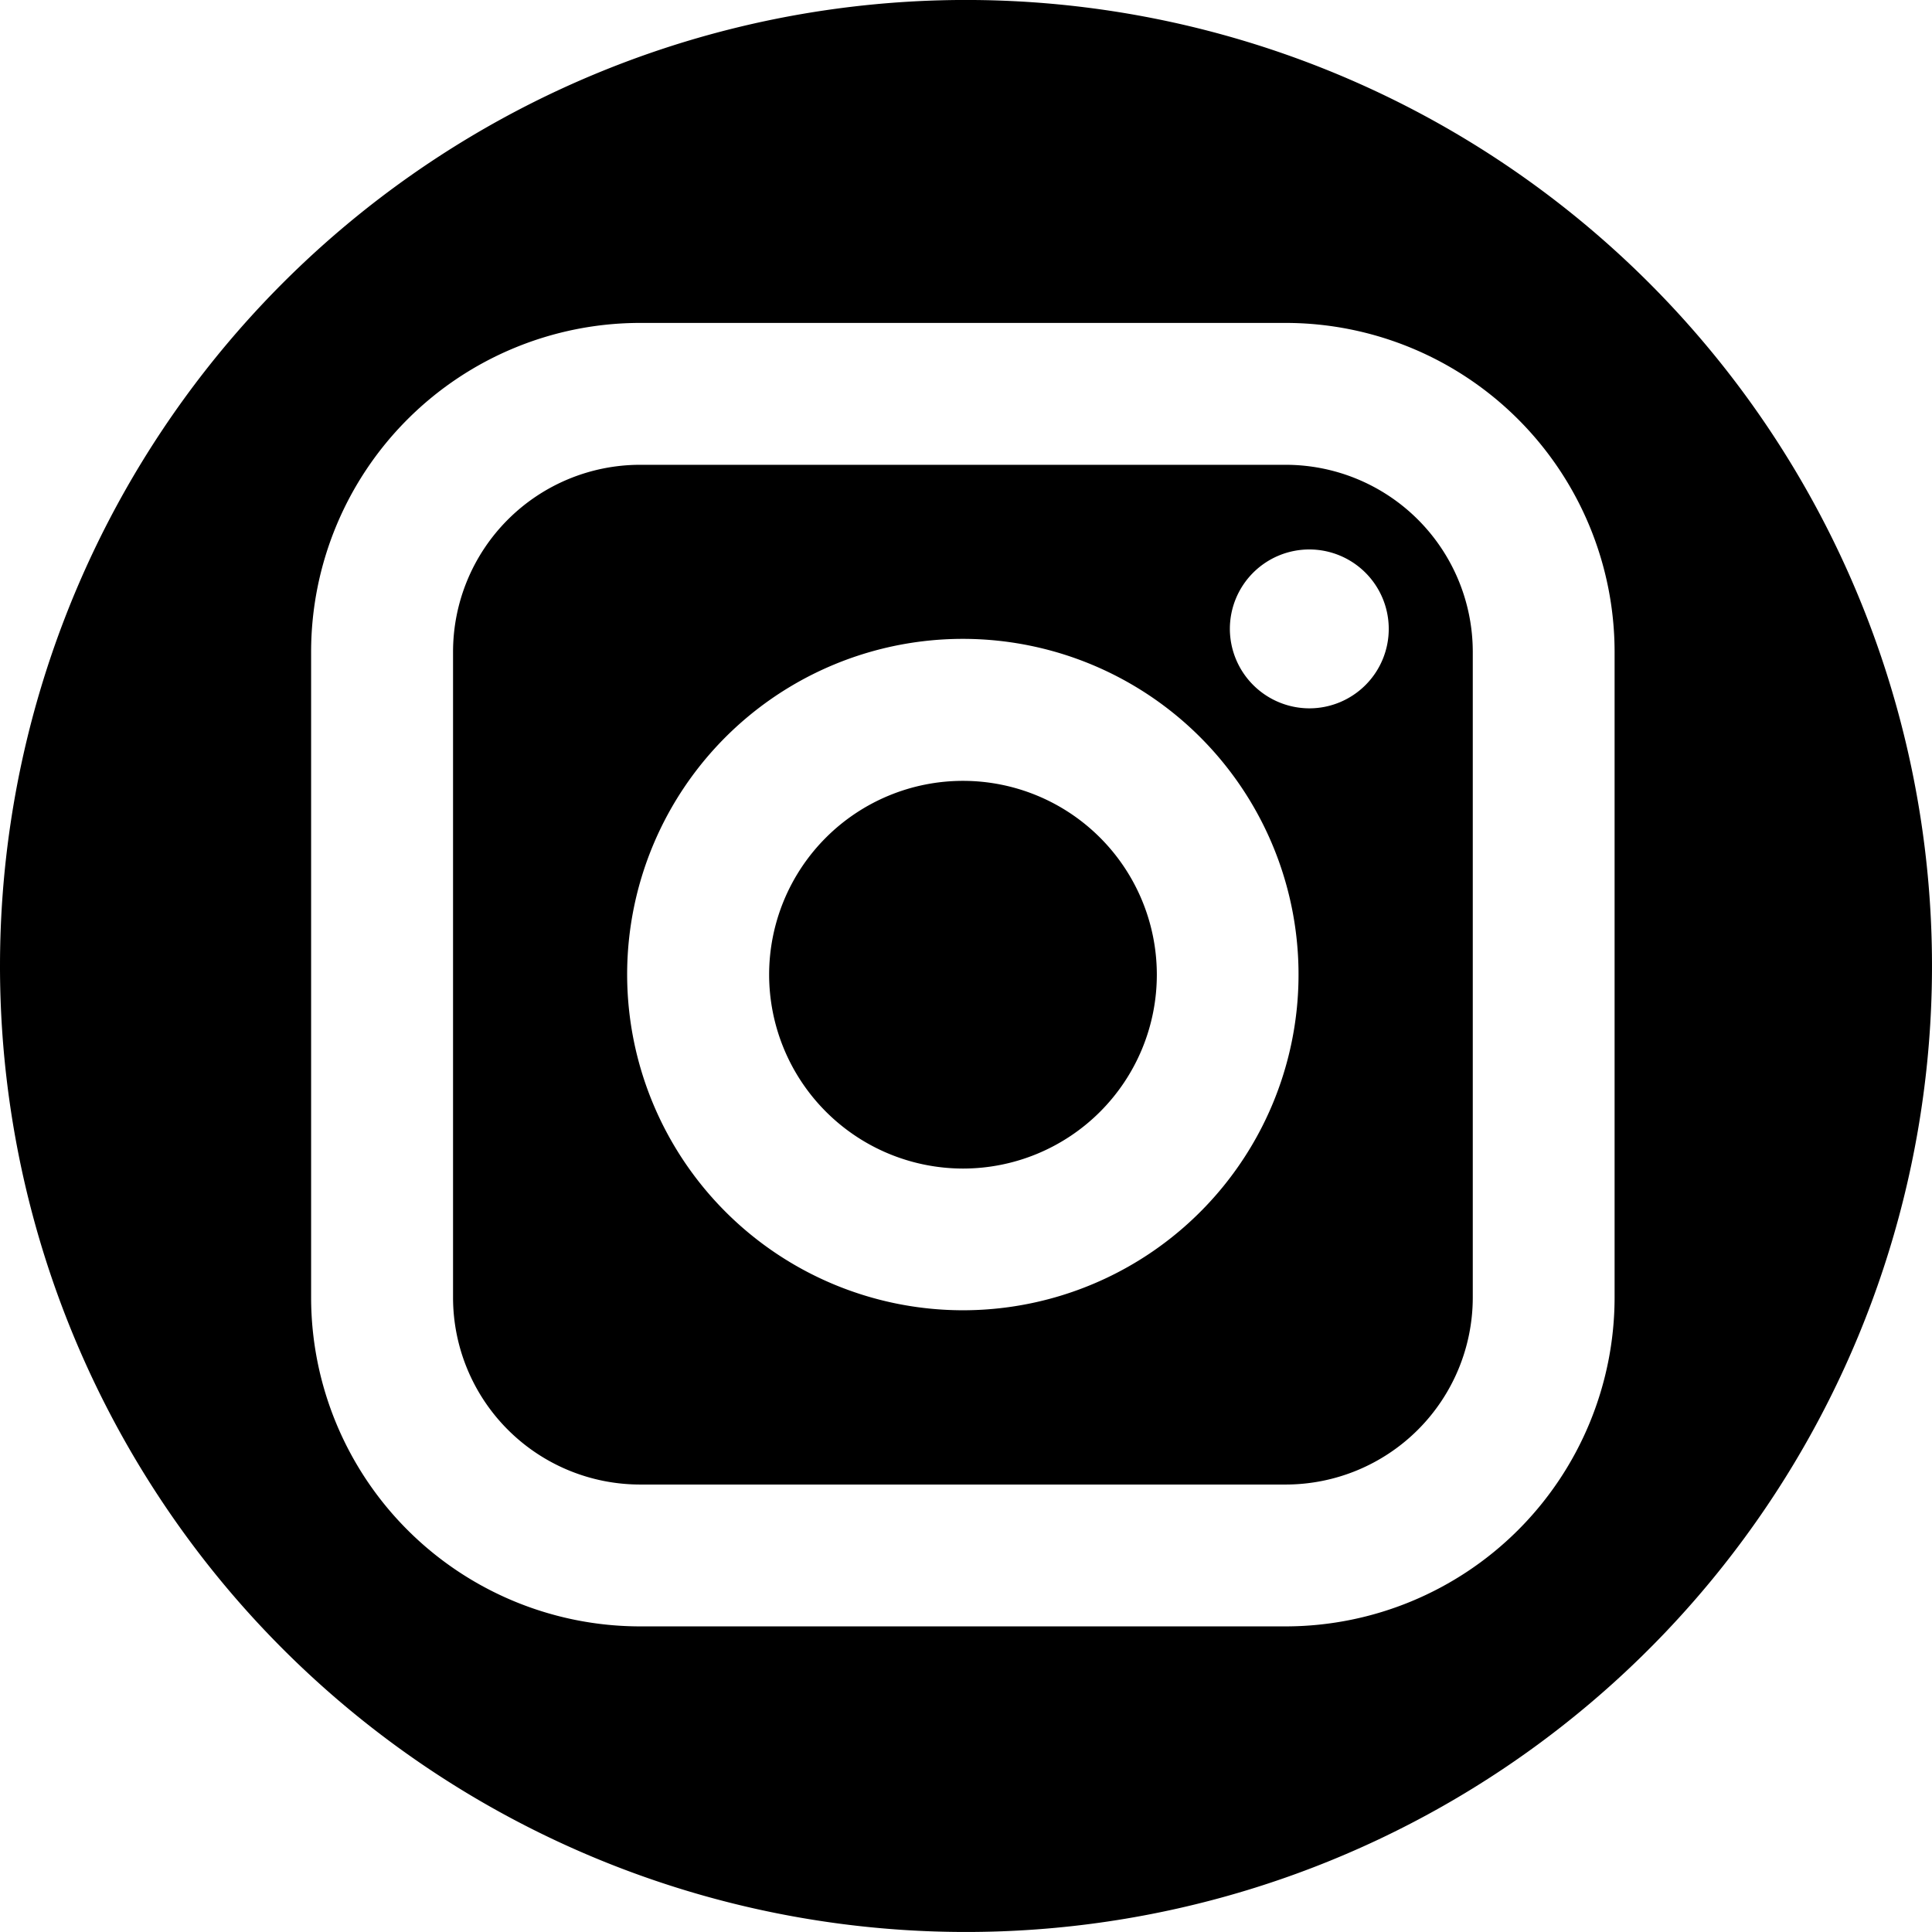
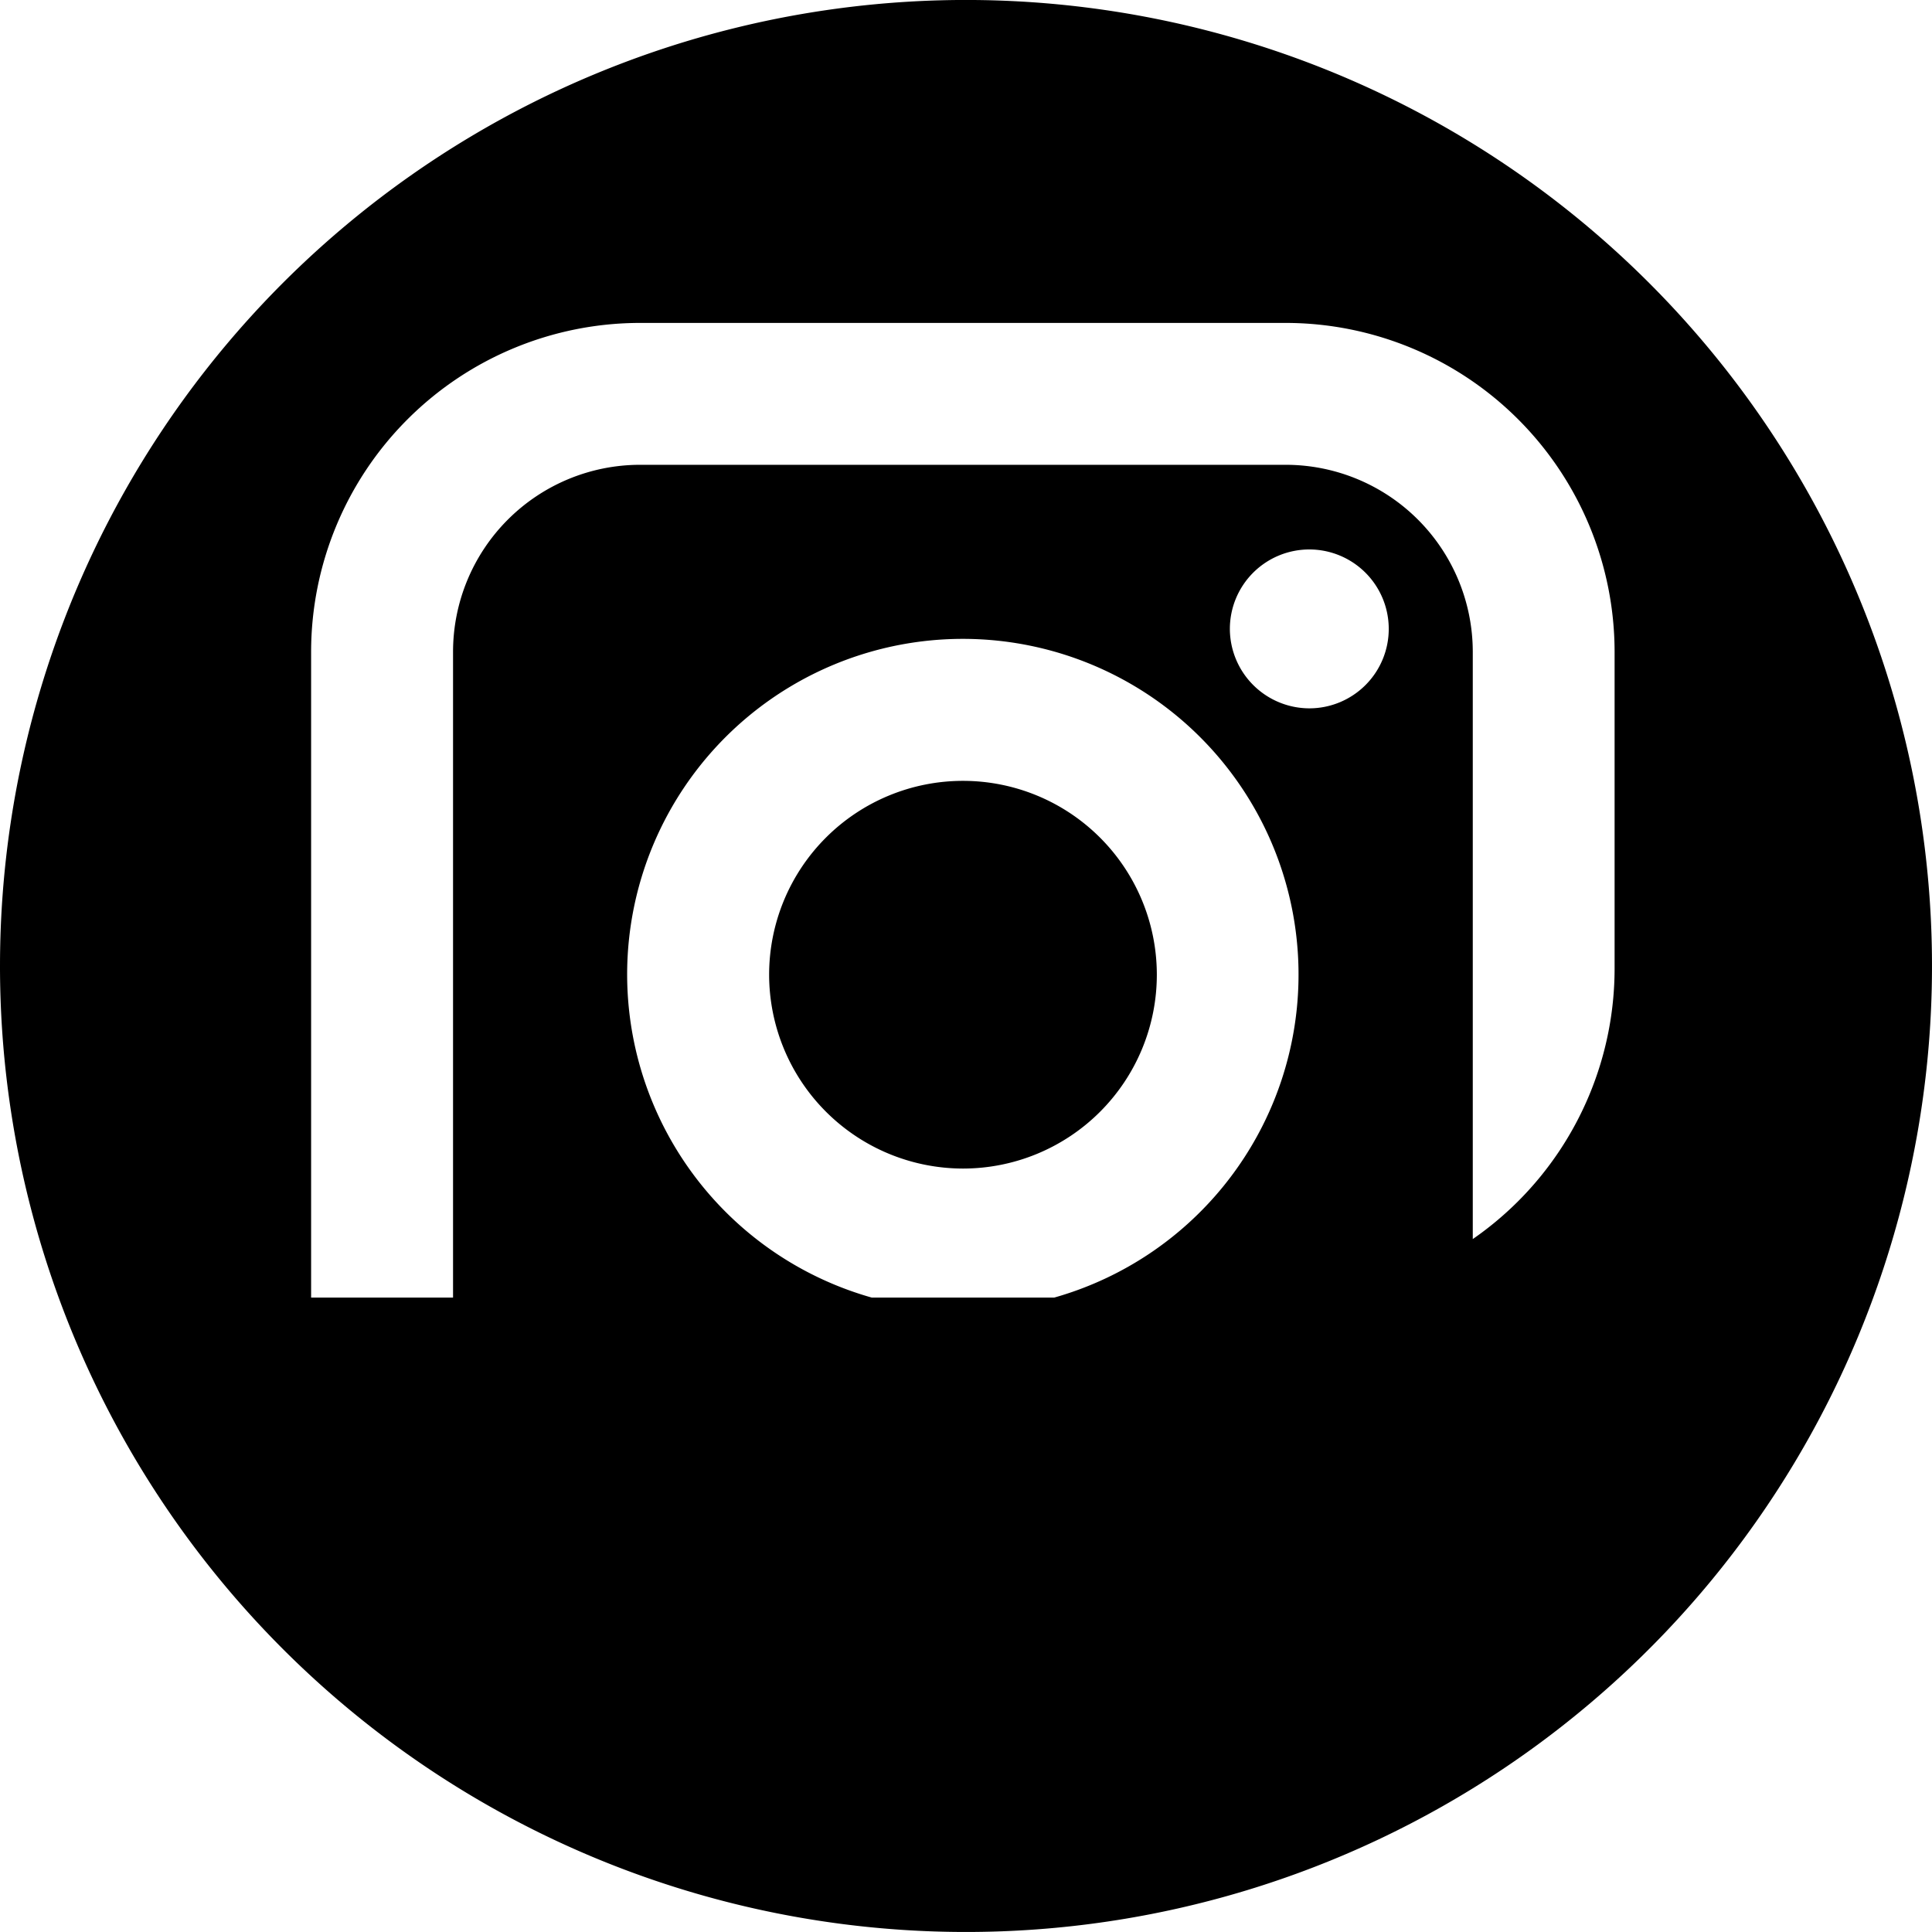
<svg xmlns="http://www.w3.org/2000/svg" width="70.334" height="70.333" viewBox="0 0 70.334 70.333">
-   <path id="Пересечение_1" data-name="Пересечение 1" d="M0,35.166A35.167,35.167,0,1,1,35.165,70.333,35.165,35.165,0,0,1,0,35.166Zm11.326-11.44V47.239A11.982,11.982,0,0,0,23.3,59.208H46.808a11.984,11.984,0,0,0,11.971-11.97V23.726a11.984,11.984,0,0,0-11.971-11.97H23.3A11.982,11.982,0,0,0,11.326,23.726ZM23.3,54.044a6.812,6.812,0,0,1-6.807-6.805V23.726A6.812,6.812,0,0,1,23.3,16.921H46.808a6.814,6.814,0,0,1,6.808,6.805V47.239a6.814,6.814,0,0,1-6.808,6.805ZM35.051,47.7a12.221,12.221,0,1,0-12.22-12.221A12.234,12.234,0,0,0,35.051,47.7ZM47.666,25.787A2.892,2.892,0,1,0,44.773,22.9,2.9,2.9,0,0,0,47.666,25.787ZM28,35.482a7.057,7.057,0,1,1,7.056,7.059A7.065,7.065,0,0,1,28,35.482Z" />
+   <path id="Пересечение_1" data-name="Пересечение 1" d="M0,35.166A35.167,35.167,0,1,1,35.165,70.333,35.165,35.165,0,0,1,0,35.166Zm11.326-11.44V47.239H46.808a11.984,11.984,0,0,0,11.971-11.97V23.726a11.984,11.984,0,0,0-11.971-11.97H23.3A11.982,11.982,0,0,0,11.326,23.726ZM23.3,54.044a6.812,6.812,0,0,1-6.807-6.805V23.726A6.812,6.812,0,0,1,23.3,16.921H46.808a6.814,6.814,0,0,1,6.808,6.805V47.239a6.814,6.814,0,0,1-6.808,6.805ZM35.051,47.7a12.221,12.221,0,1,0-12.22-12.221A12.234,12.234,0,0,0,35.051,47.7ZM47.666,25.787A2.892,2.892,0,1,0,44.773,22.9,2.9,2.9,0,0,0,47.666,25.787ZM28,35.482a7.057,7.057,0,1,1,7.056,7.059A7.065,7.065,0,0,1,28,35.482Z" />
</svg>